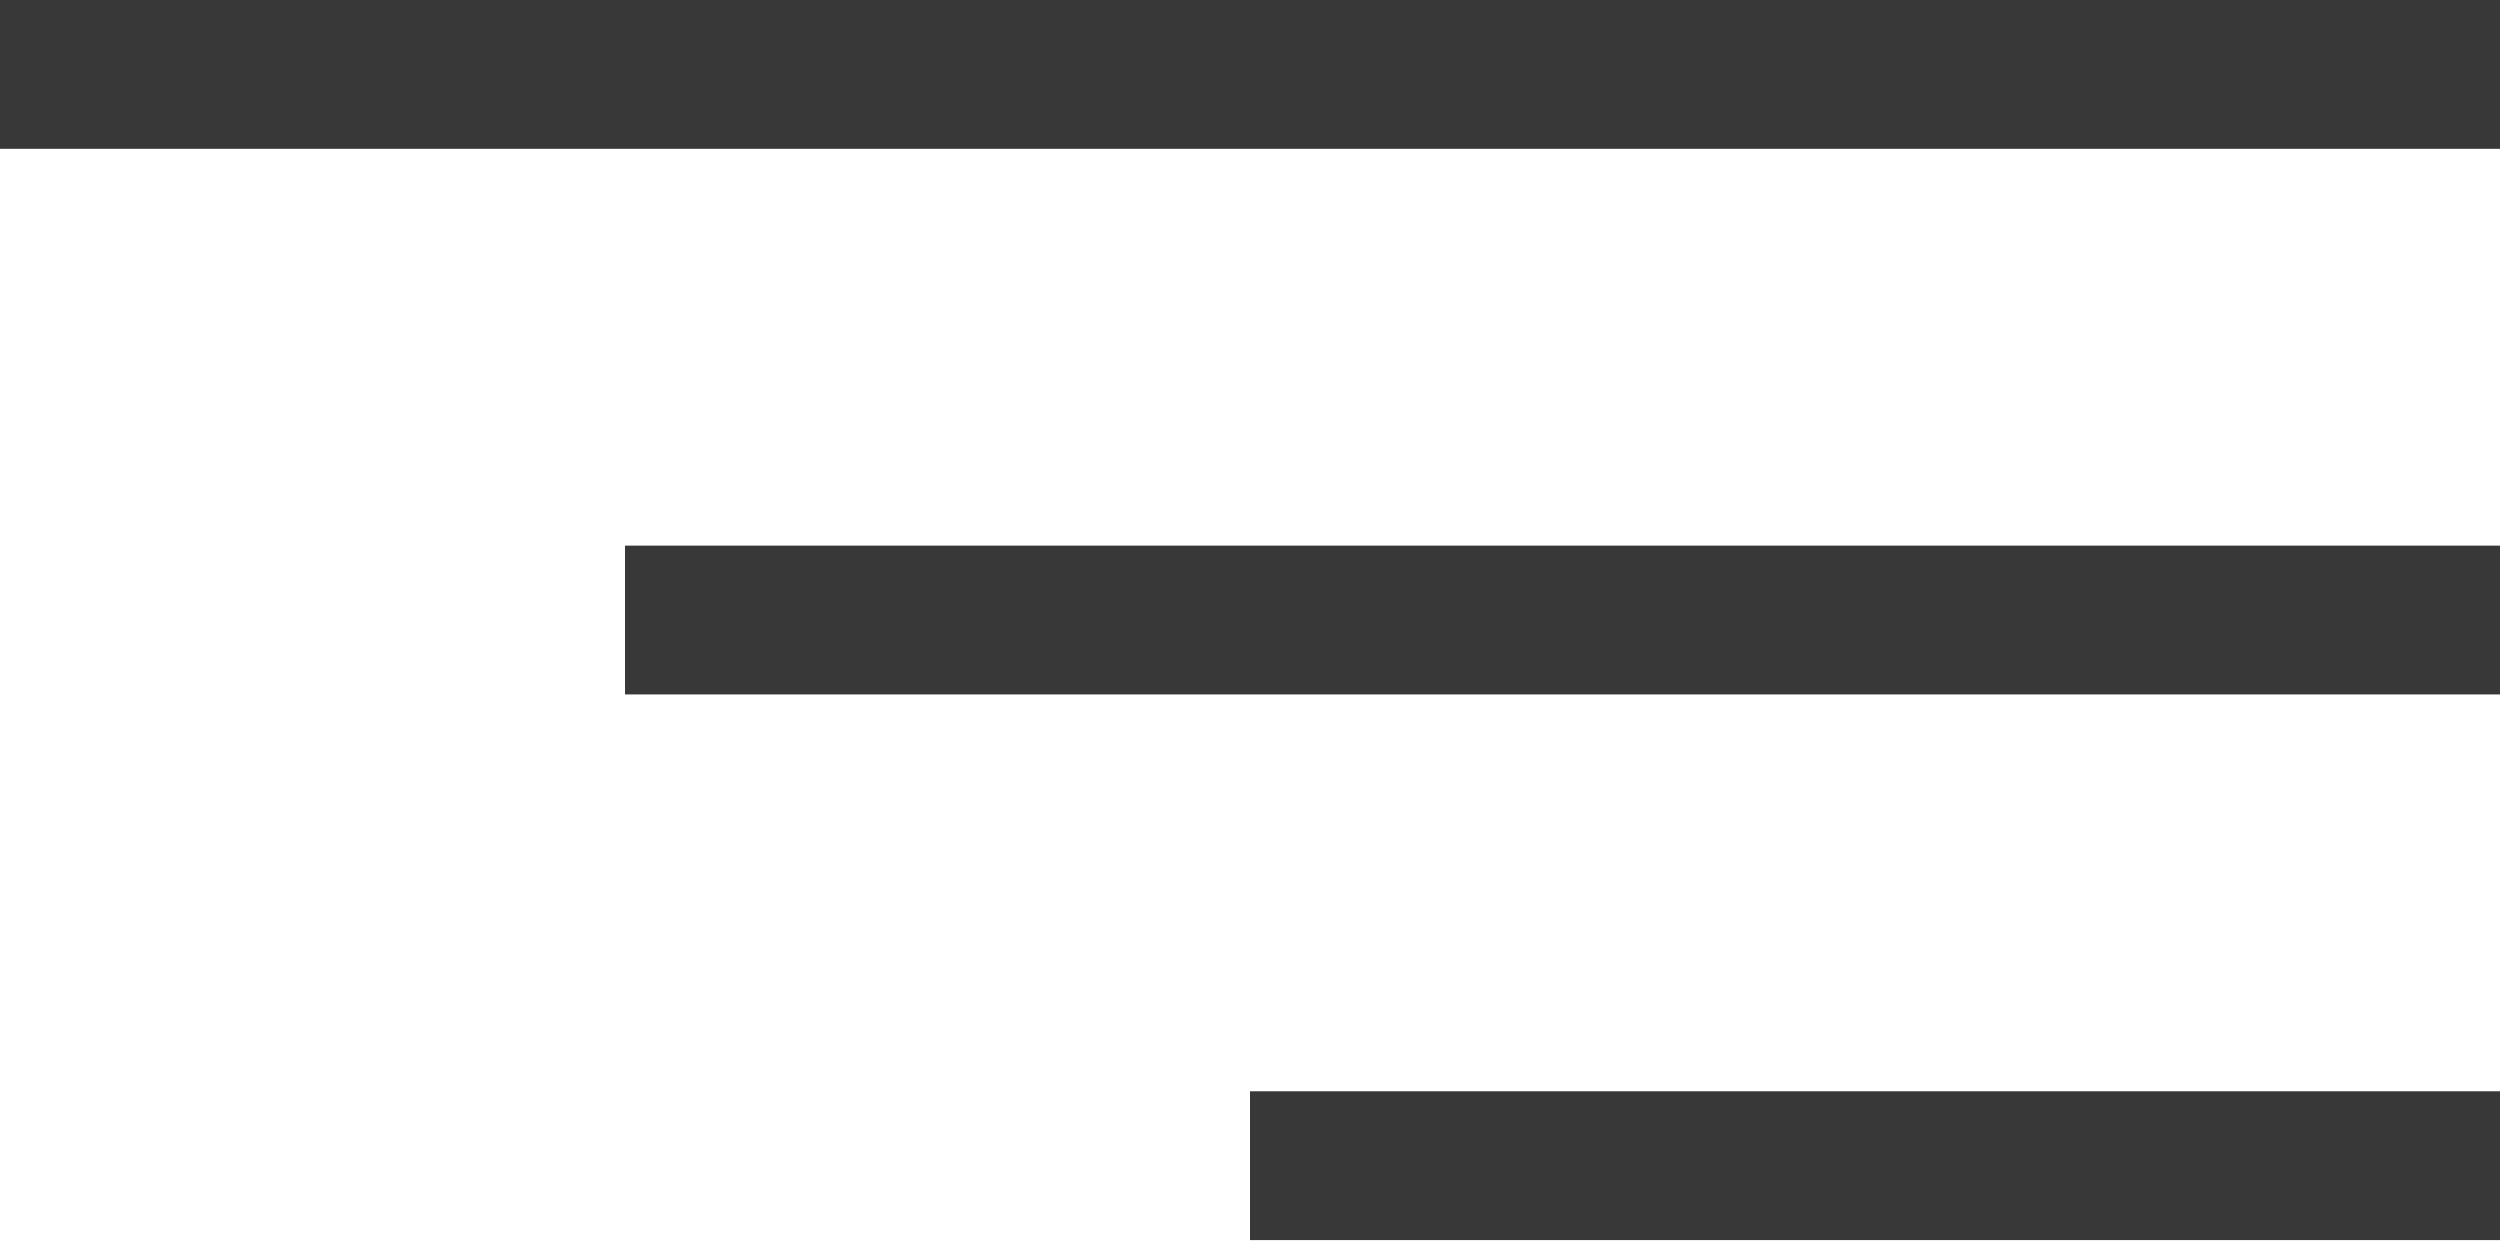
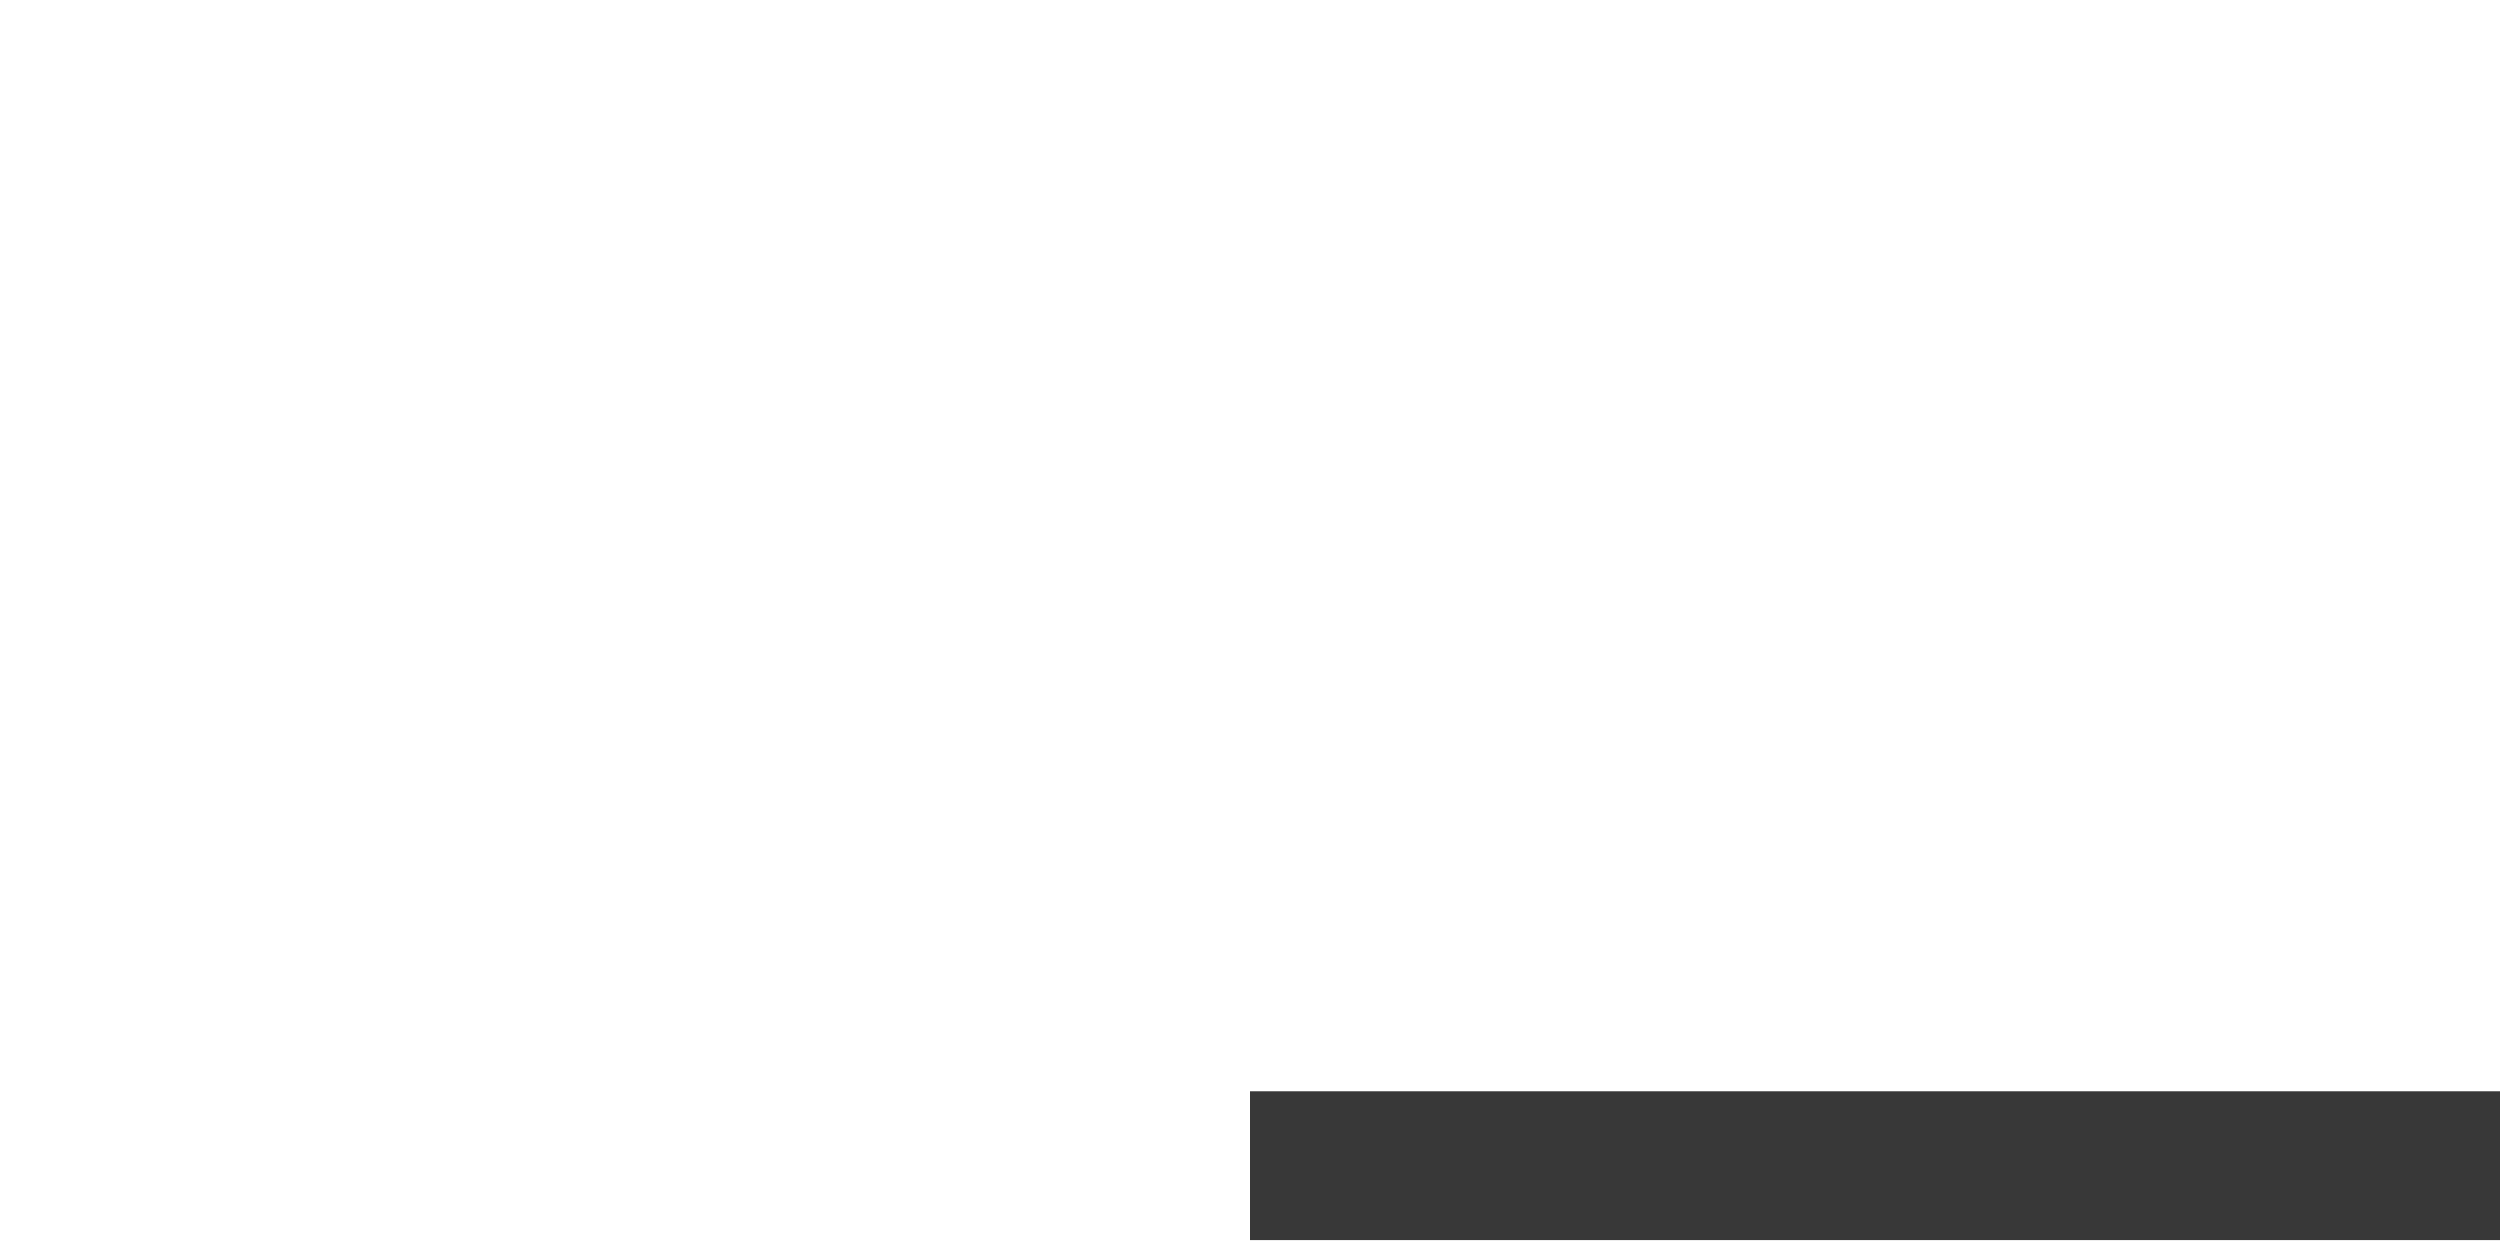
<svg xmlns="http://www.w3.org/2000/svg" width="84px" height="42px" viewBox="0 0 84 42">
  <g id="Group-Copy-3">
    <path d="M0 0L42 0L42 5L0 5L0 0Z" transform="translate(42 36.667)" id="Rectangle" fill="#383838" fill-rule="evenodd" stroke="none" />
-     <path d="M0 0L63 0L63 5L0 5L0 0Z" transform="translate(21 18.333)" id="Rectangle" fill="#383838" fill-rule="evenodd" stroke="none" />
-     <path d="M0 0L84 0L84 5L0 5L0 0Z" id="Rectangle" fill="#383838" fill-rule="evenodd" stroke="none" />
  </g>
</svg>